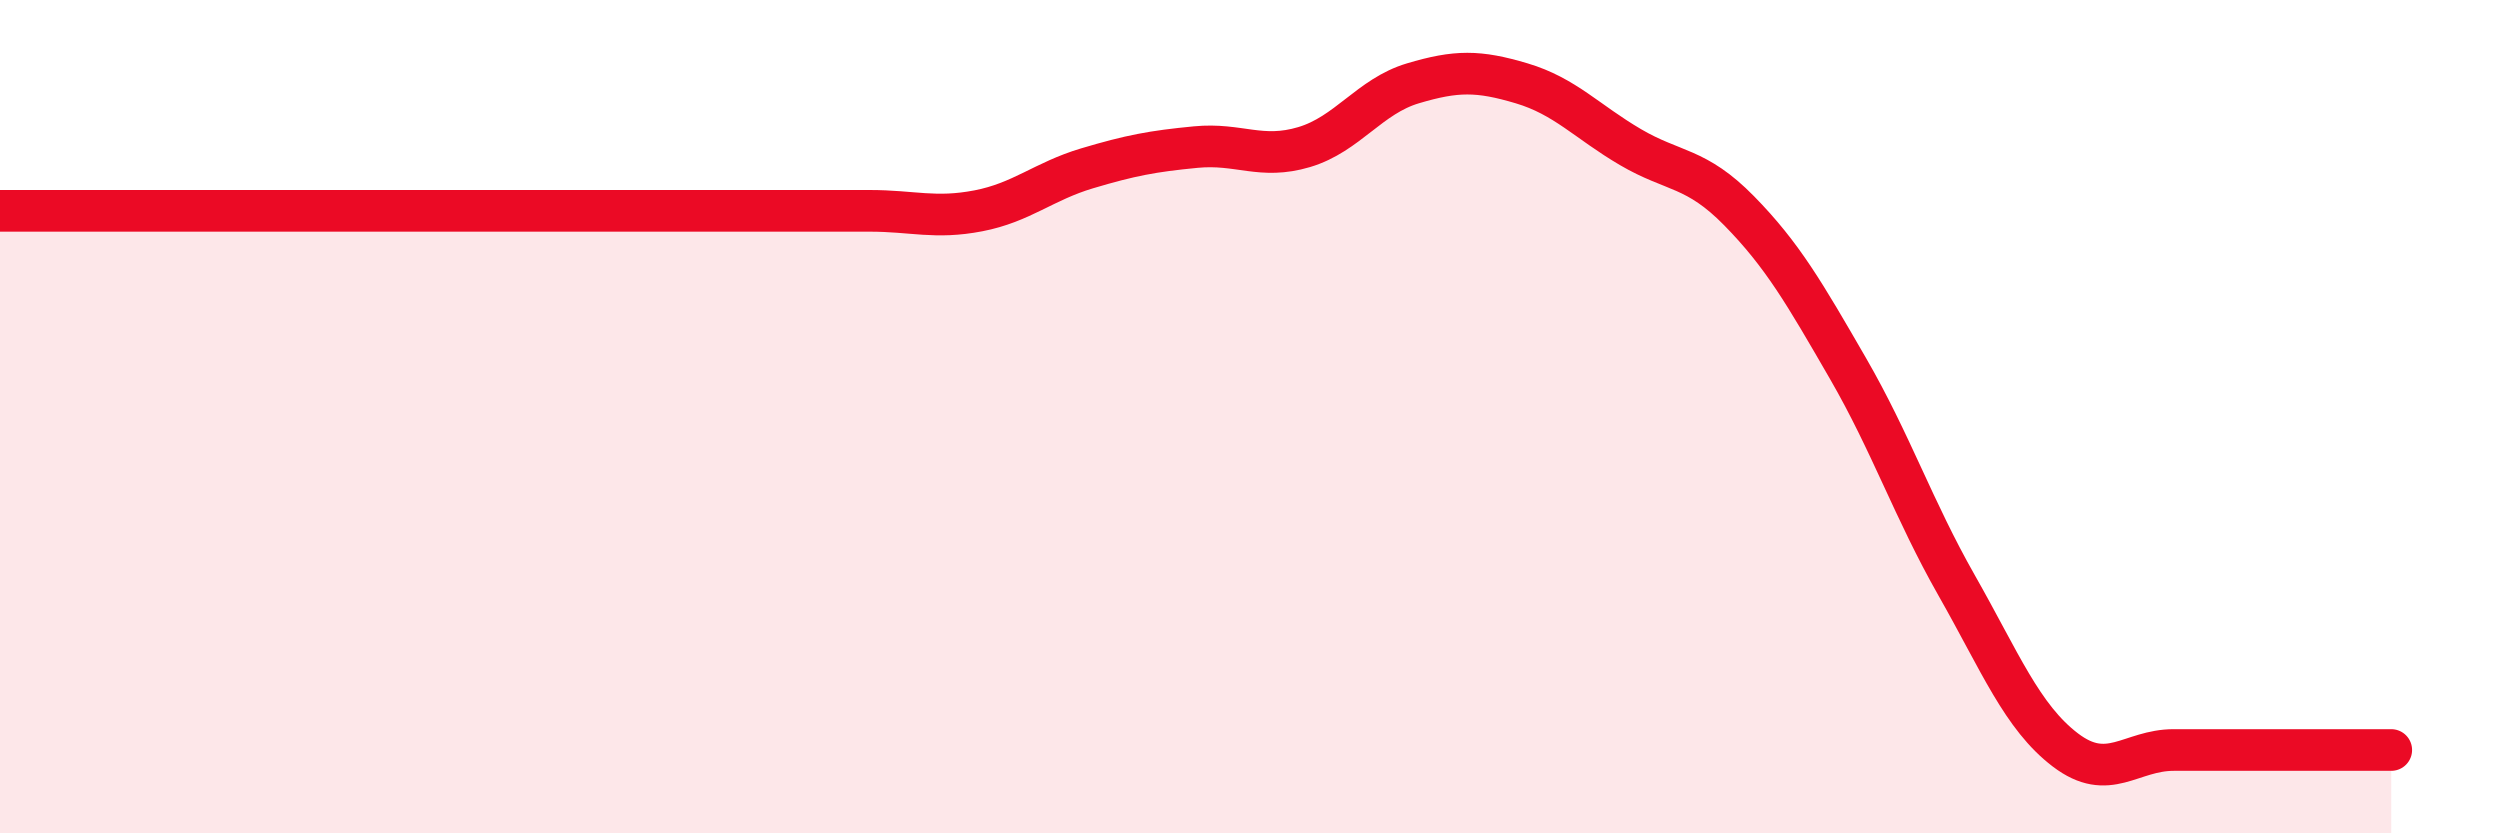
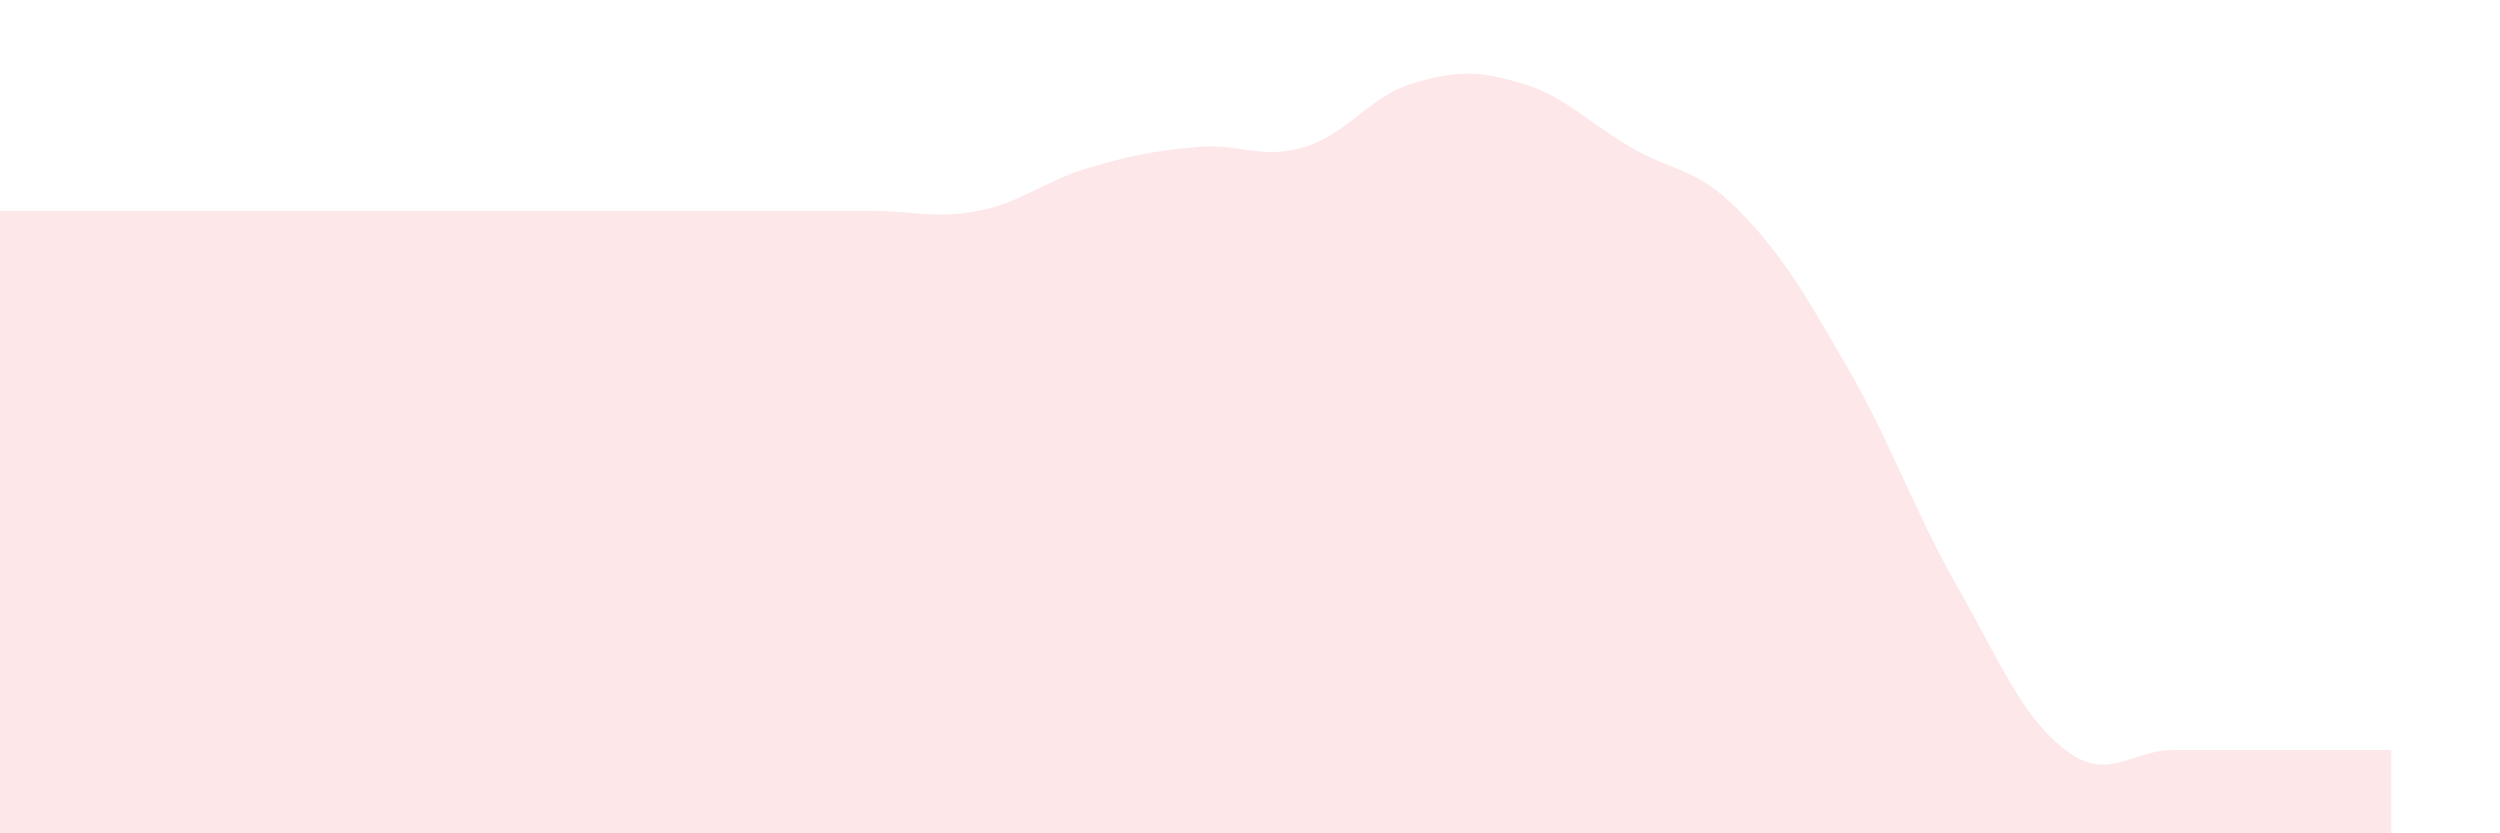
<svg xmlns="http://www.w3.org/2000/svg" width="60" height="20" viewBox="0 0 60 20">
  <path d="M 0,5.06 C 0.52,5.06 1.57,5.06 2.61,5.06 C 3.65,5.06 4.18,5.06 5.22,5.06 C 6.26,5.06 6.79,5.06 7.83,5.06 C 8.87,5.06 9.39,5.06 10.43,5.06 C 11.47,5.06 12,5.06 13.04,5.06 C 14.08,5.06 14.61,5.06 15.65,5.06 C 16.69,5.06 17.22,5.06 18.26,5.06 C 19.3,5.06 19.83,5.06 20.87,5.06 C 21.91,5.06 22.44,5.26 23.48,5.06 C 24.52,4.86 25.05,4.35 26.09,4.04 C 27.13,3.73 27.66,3.63 28.7,3.53 C 29.74,3.43 30.26,3.84 31.3,3.53 C 32.34,3.22 32.87,2.31 33.91,2 C 34.95,1.69 35.48,1.69 36.52,2 C 37.56,2.31 38.09,2.92 39.13,3.53 C 40.17,4.14 40.7,4 41.74,5.06 C 42.78,6.12 43.31,7.04 44.35,8.84 C 45.39,10.64 45.92,12.22 46.96,14.05 C 48,15.88 48.53,17.21 49.57,18 C 50.61,18.79 51.13,18 52.17,18 C 53.21,18 53.74,18 54.78,18 C 55.82,18 56.87,18 57.39,18L57.39 20L0 20Z" fill="#EB0A25" opacity="0.1" stroke-linecap="round" stroke-linejoin="round" />
-   <path d="M 0,5.06 C 0.52,5.06 1.57,5.06 2.61,5.06 C 3.65,5.06 4.18,5.06 5.22,5.06 C 6.26,5.06 6.79,5.06 7.83,5.06 C 8.87,5.06 9.39,5.06 10.43,5.06 C 11.47,5.06 12,5.06 13.04,5.06 C 14.08,5.06 14.61,5.06 15.65,5.06 C 16.69,5.06 17.22,5.06 18.26,5.06 C 19.3,5.06 19.83,5.06 20.87,5.06 C 21.91,5.06 22.44,5.26 23.48,5.06 C 24.52,4.86 25.05,4.35 26.09,4.04 C 27.13,3.73 27.66,3.63 28.7,3.53 C 29.74,3.43 30.26,3.84 31.3,3.53 C 32.34,3.22 32.87,2.31 33.91,2 C 34.95,1.69 35.48,1.69 36.52,2 C 37.56,2.31 38.09,2.92 39.13,3.53 C 40.17,4.14 40.7,4 41.74,5.06 C 42.78,6.12 43.31,7.04 44.35,8.84 C 45.39,10.64 45.92,12.22 46.96,14.05 C 48,15.88 48.53,17.21 49.57,18 C 50.61,18.79 51.13,18 52.17,18 C 53.21,18 53.74,18 54.78,18 C 55.82,18 56.87,18 57.39,18" stroke="#EB0A25" stroke-width="1" fill="none" stroke-linecap="round" stroke-linejoin="round" />
</svg>